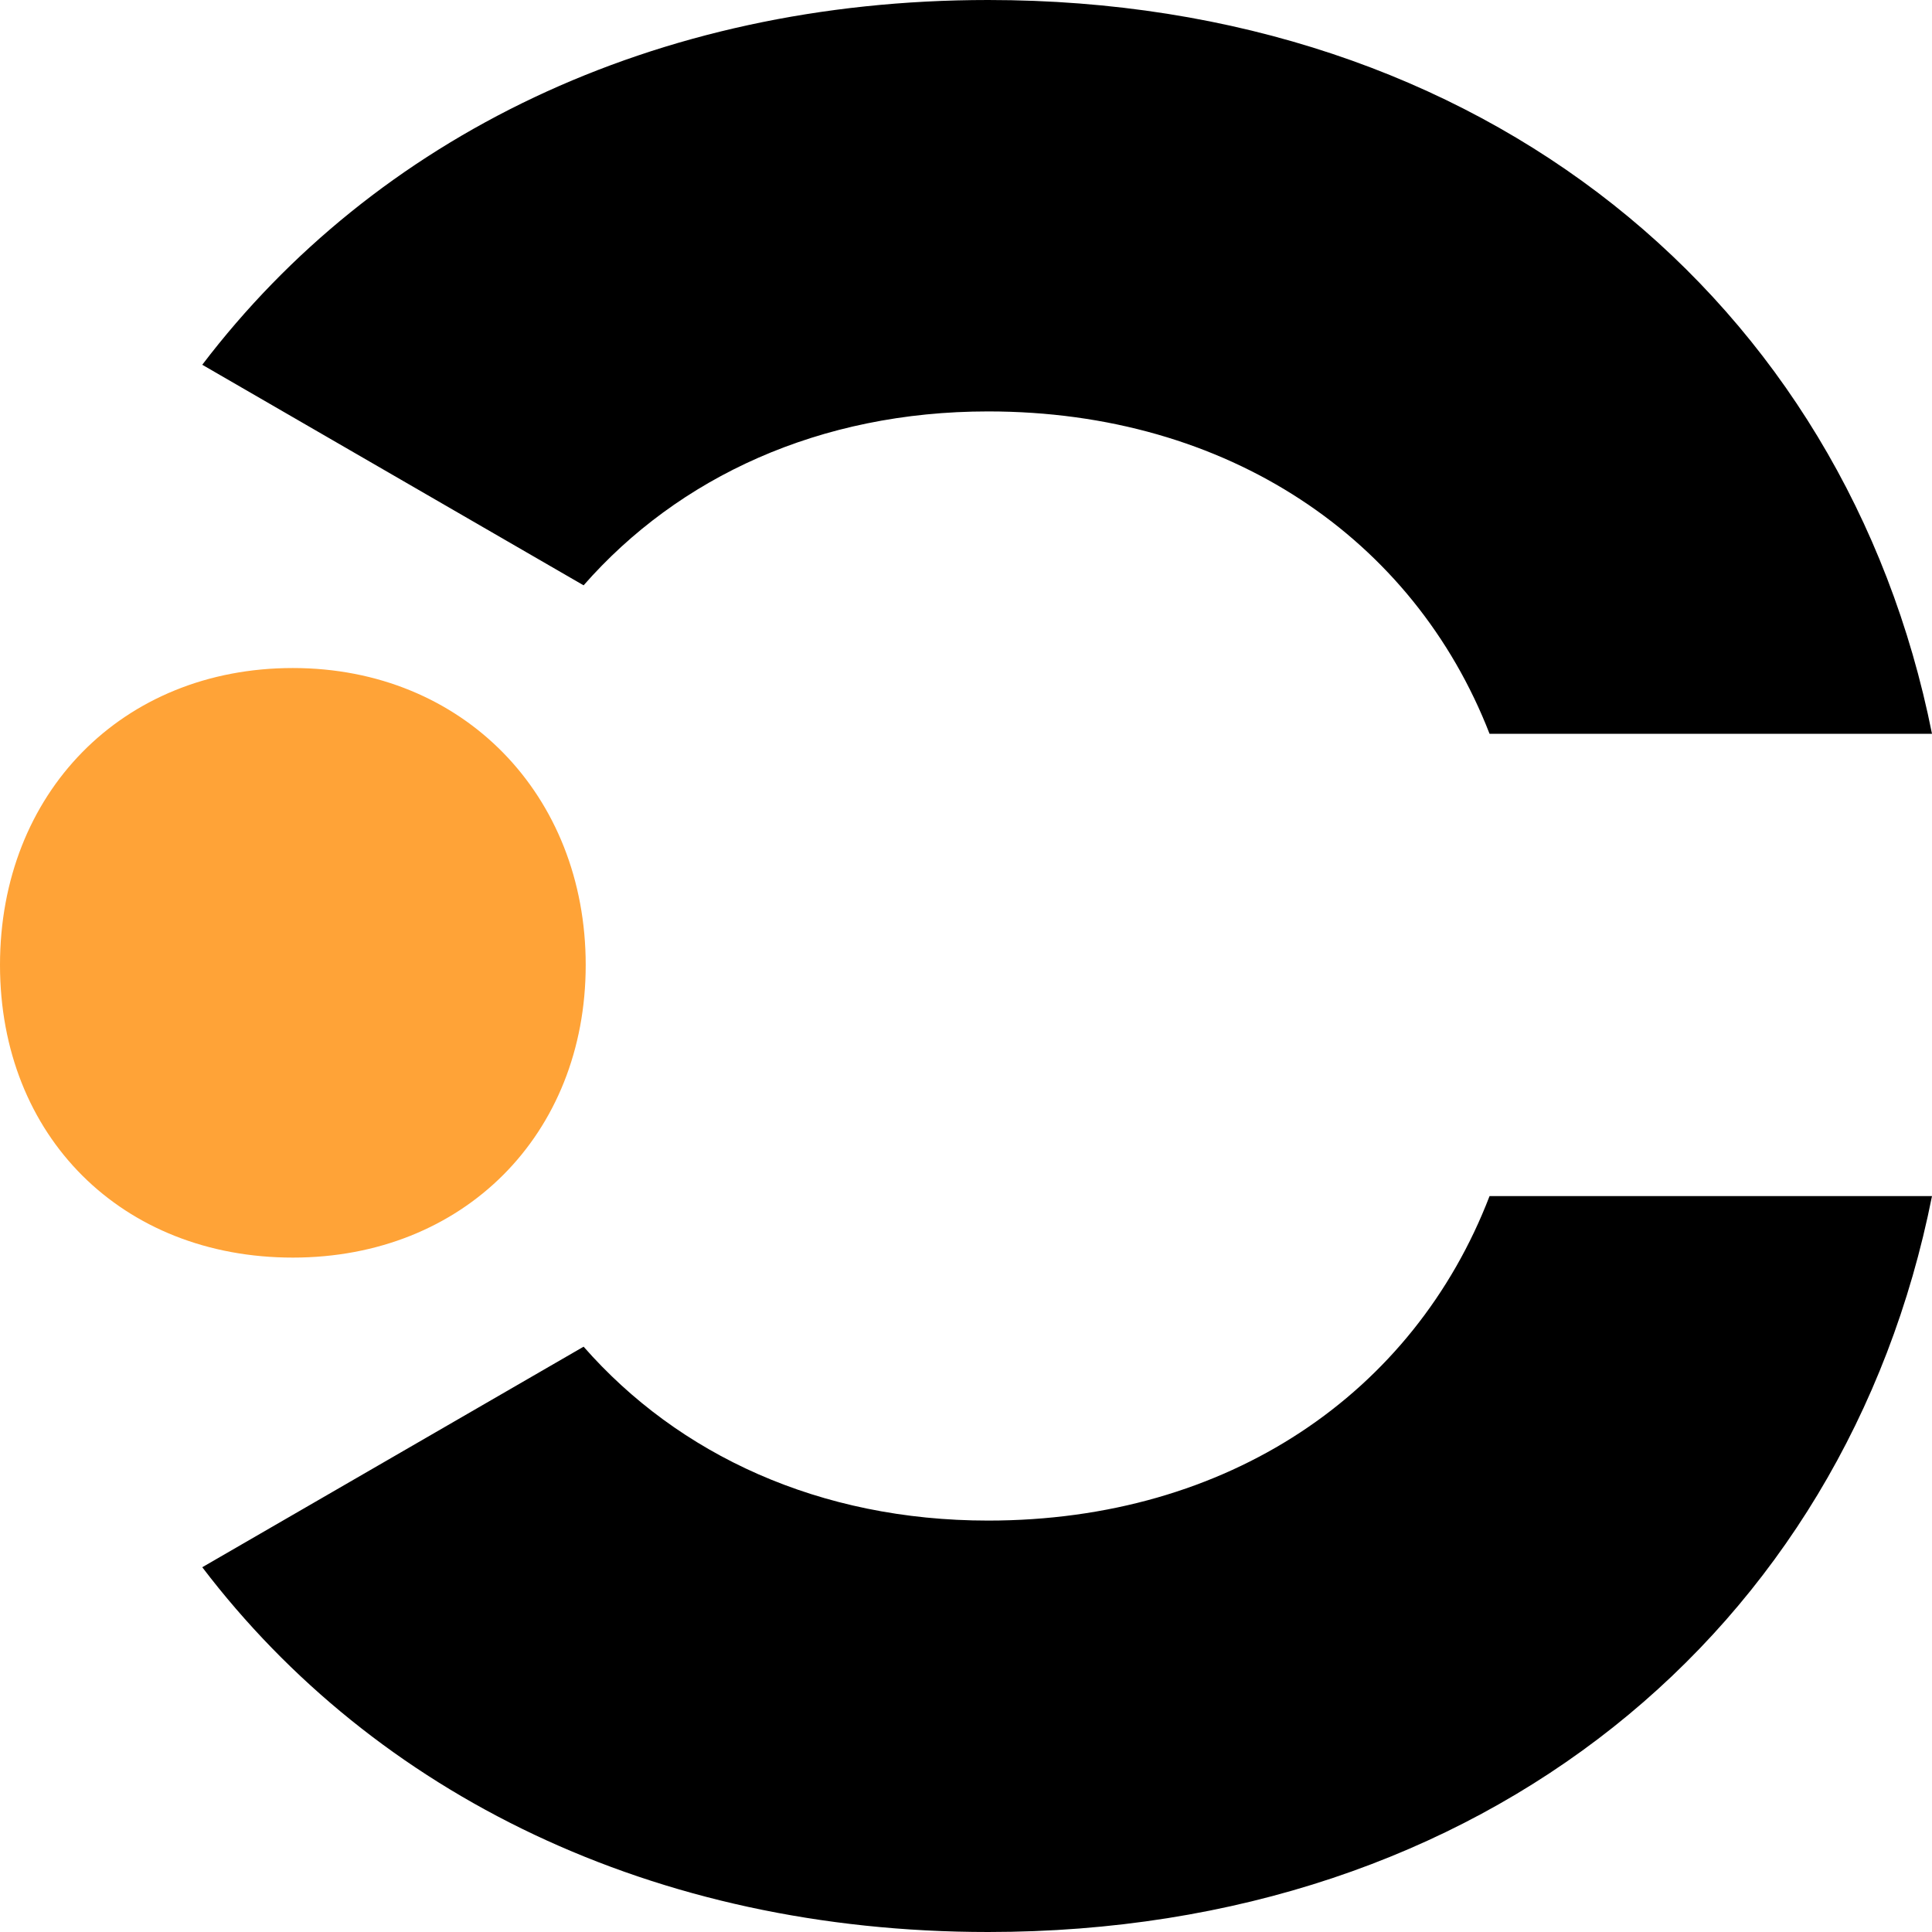
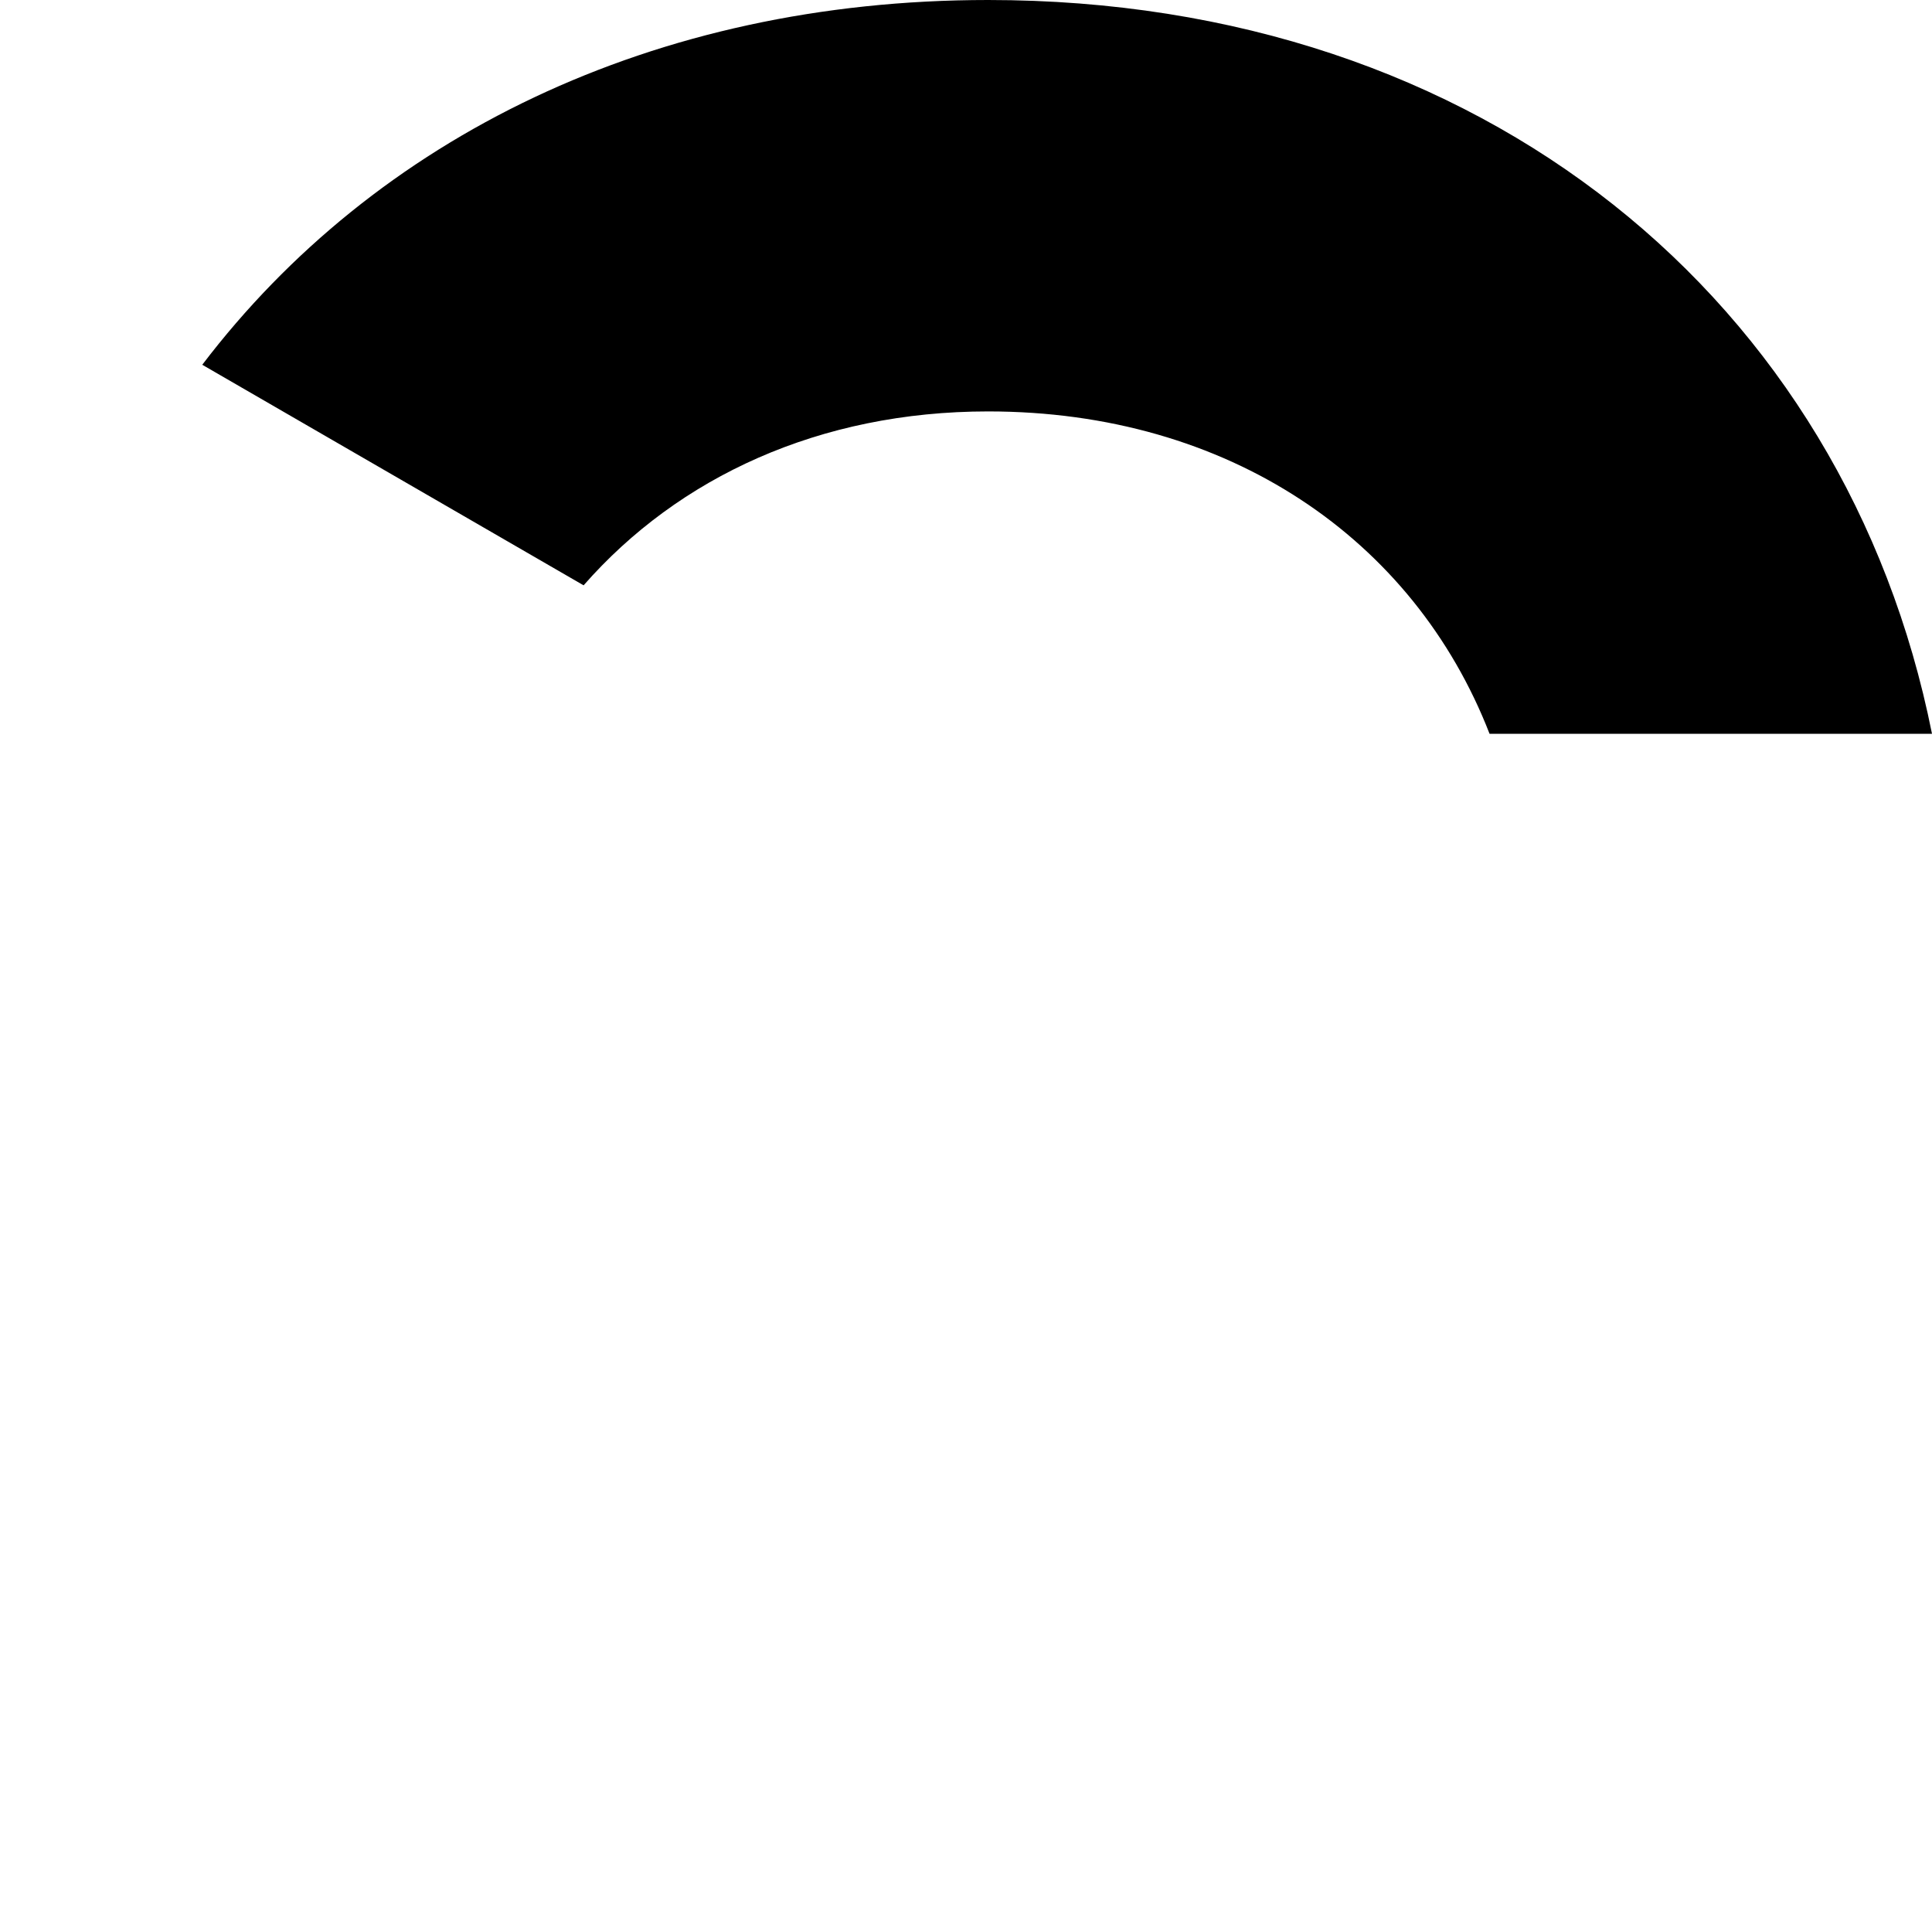
<svg xmlns="http://www.w3.org/2000/svg" width="200" height="200" viewBox="0 0 200 200" fill="none">
  <g clip-path="url(#clip0_1422_310)">
    <path d="M102.29 0C67.611 0 38.822 14.27 20.938 37.761L60.414 60.593C70.229 49.396 84.841 42.59 102.29 42.59C127.153 42.59 146.346 55.763 154.198 75.96H199.999C191.057 31.174 153.544 0 102.29 0Z" fill="black" />
-     <path d="M102.29 200C67.611 200 38.822 185.73 20.938 162.239L60.414 139.408C70.229 150.604 84.841 157.41 102.29 157.41C127.153 157.41 146.346 144.237 154.198 123.82H199.999C191.057 168.826 153.544 200 102.29 200Z" fill="black" />
-     <path d="M0 99.89C0 82.107 12.65 69.154 30.316 69.154C47.982 69.154 60.632 82.327 60.632 99.89C60.632 117.453 47.982 130.186 30.316 130.186C12.65 130.186 0 117.672 0 99.89Z" fill="#FFA337" />
  </g>
  <defs>
    <clipPath id="clip0_1422_310">
      <rect width="200" height="200" fill="white" />
    </clipPath>
  </defs>
</svg>